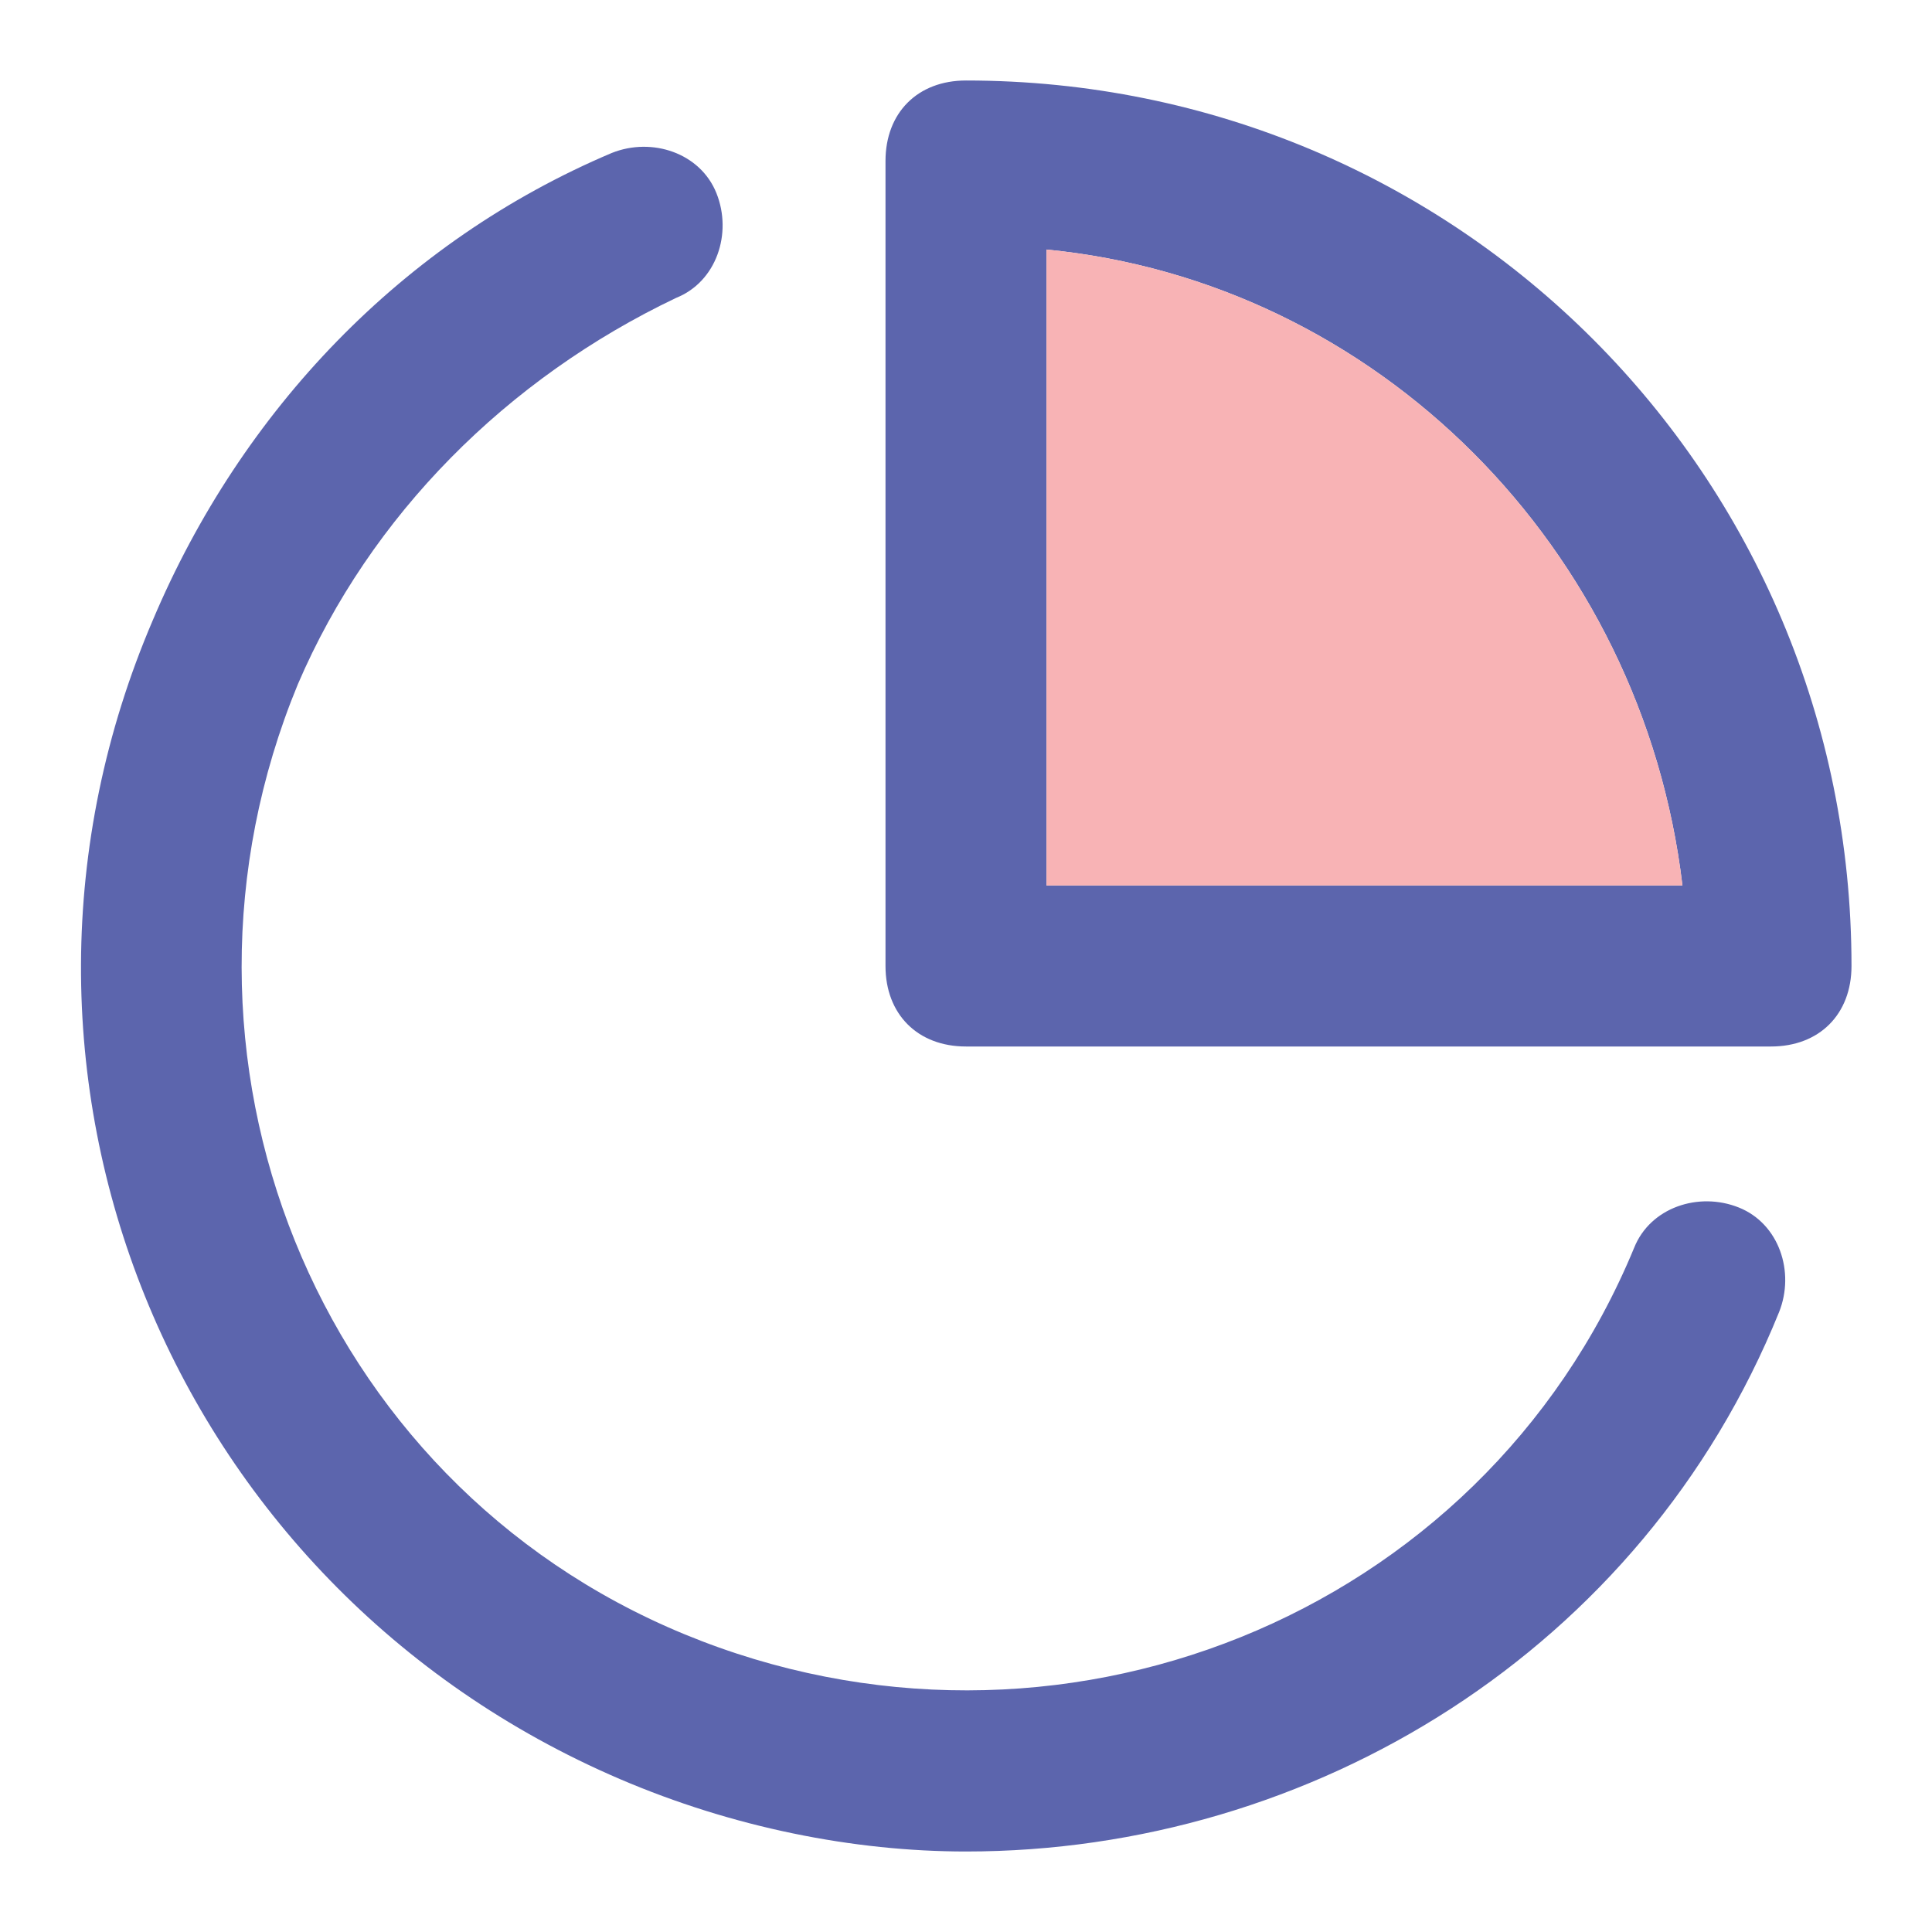
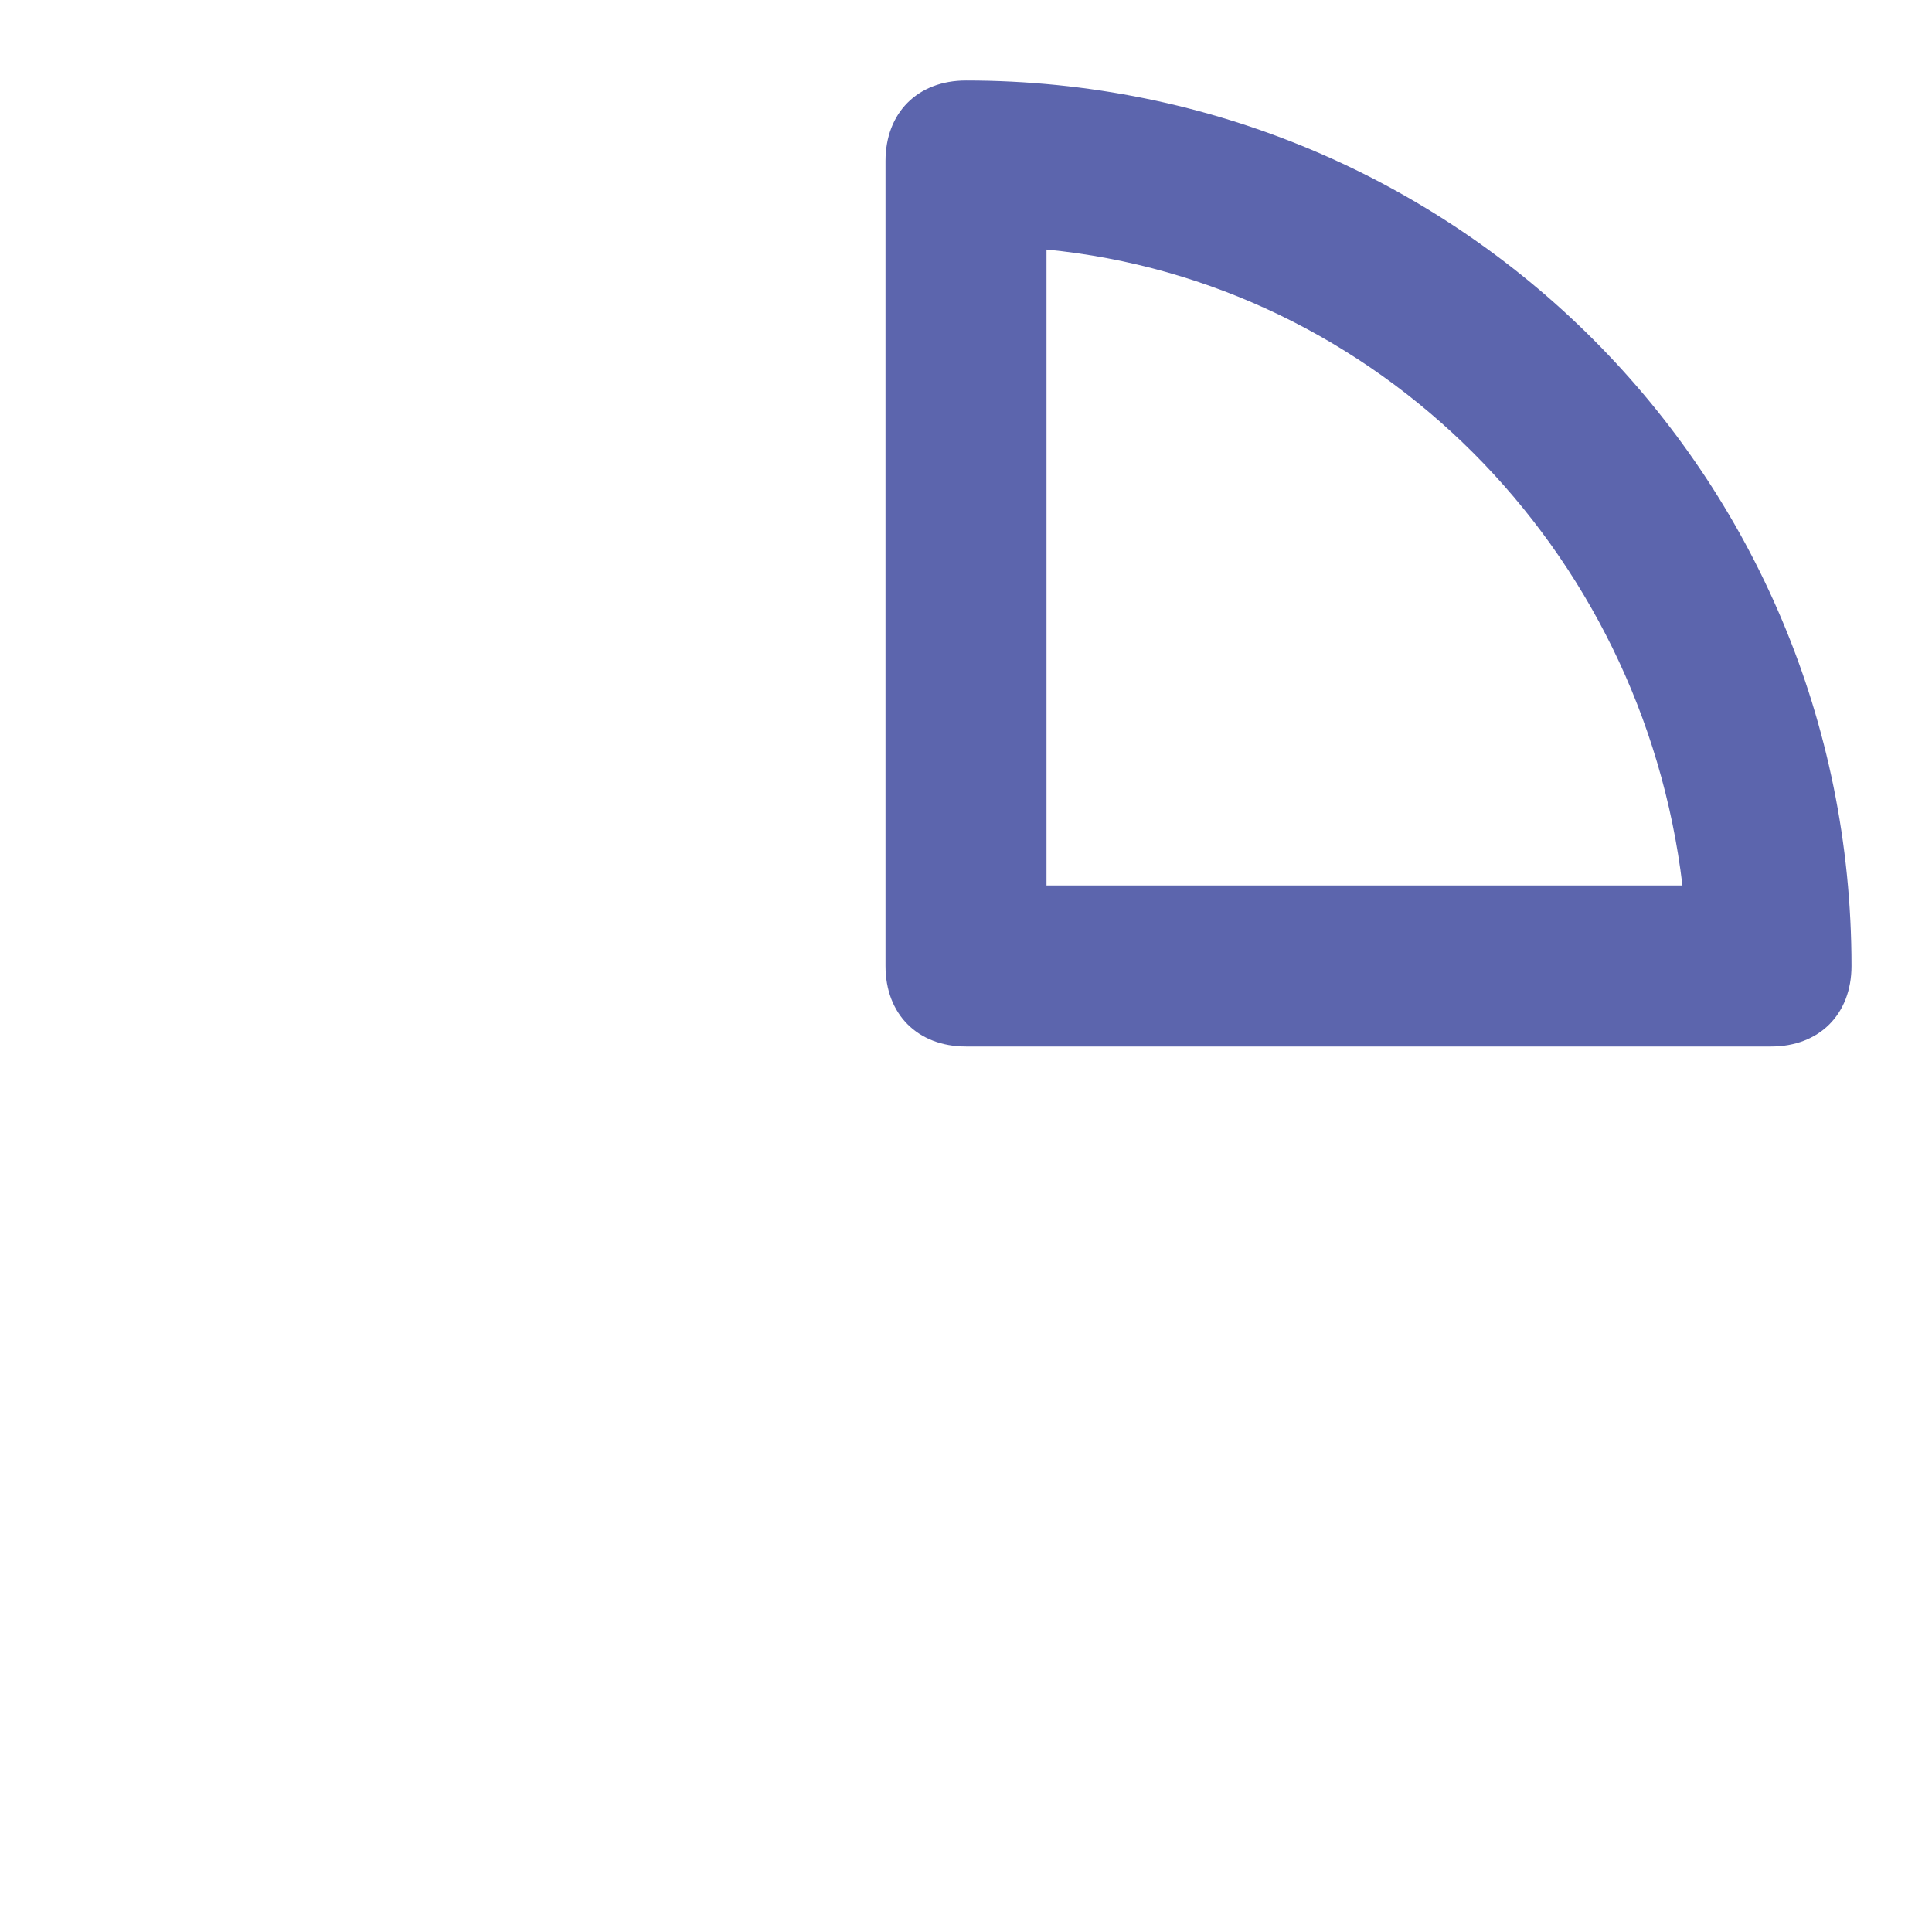
<svg xmlns="http://www.w3.org/2000/svg" version="1.1" width="24" height="24" viewBox="0 0 24 24">
-   <path class="pie-chart0" fill="#5C65AD" d="M12,23c-1.4,0-2.9-0.3-4.3-0.9c-5.6-2.4-8.2-8.8-5.8-14.4C3,5.1,5,3,7.6,1.9c0.5-0.2,1.1,0,1.3,0.5  s0,1.1-0.5,1.3c-2.1,1-3.8,2.7-4.7,4.8c-1.9,4.6,0.2,9.9,4.8,11.8s9.9-0.2,11.8-4.8c0.2-0.5,0.8-0.7,1.3-0.5s0.7,0.8,0.5,1.3  C20.4,20.5,16.3,23,12,23z" />
  <path class="pie-chart0" fill="#5C65AD" d="M22,13H12c-0.6,0-1-0.4-1-1V2c0-0.6,0.4-1,1-1c6.1,0,11,4.9,11,11C23,12.6,22.6,13,22,13z M13,11h7.9  c-0.5-4.2-3.8-7.5-7.9-7.9V11z" />
-   <path id="svg-ico" class="pie-chart1" fill="#f8b3b5" d="M13,11h7.9c-0.5-4.2-3.8-7.5-7.9-7.9V11z" />
</svg>